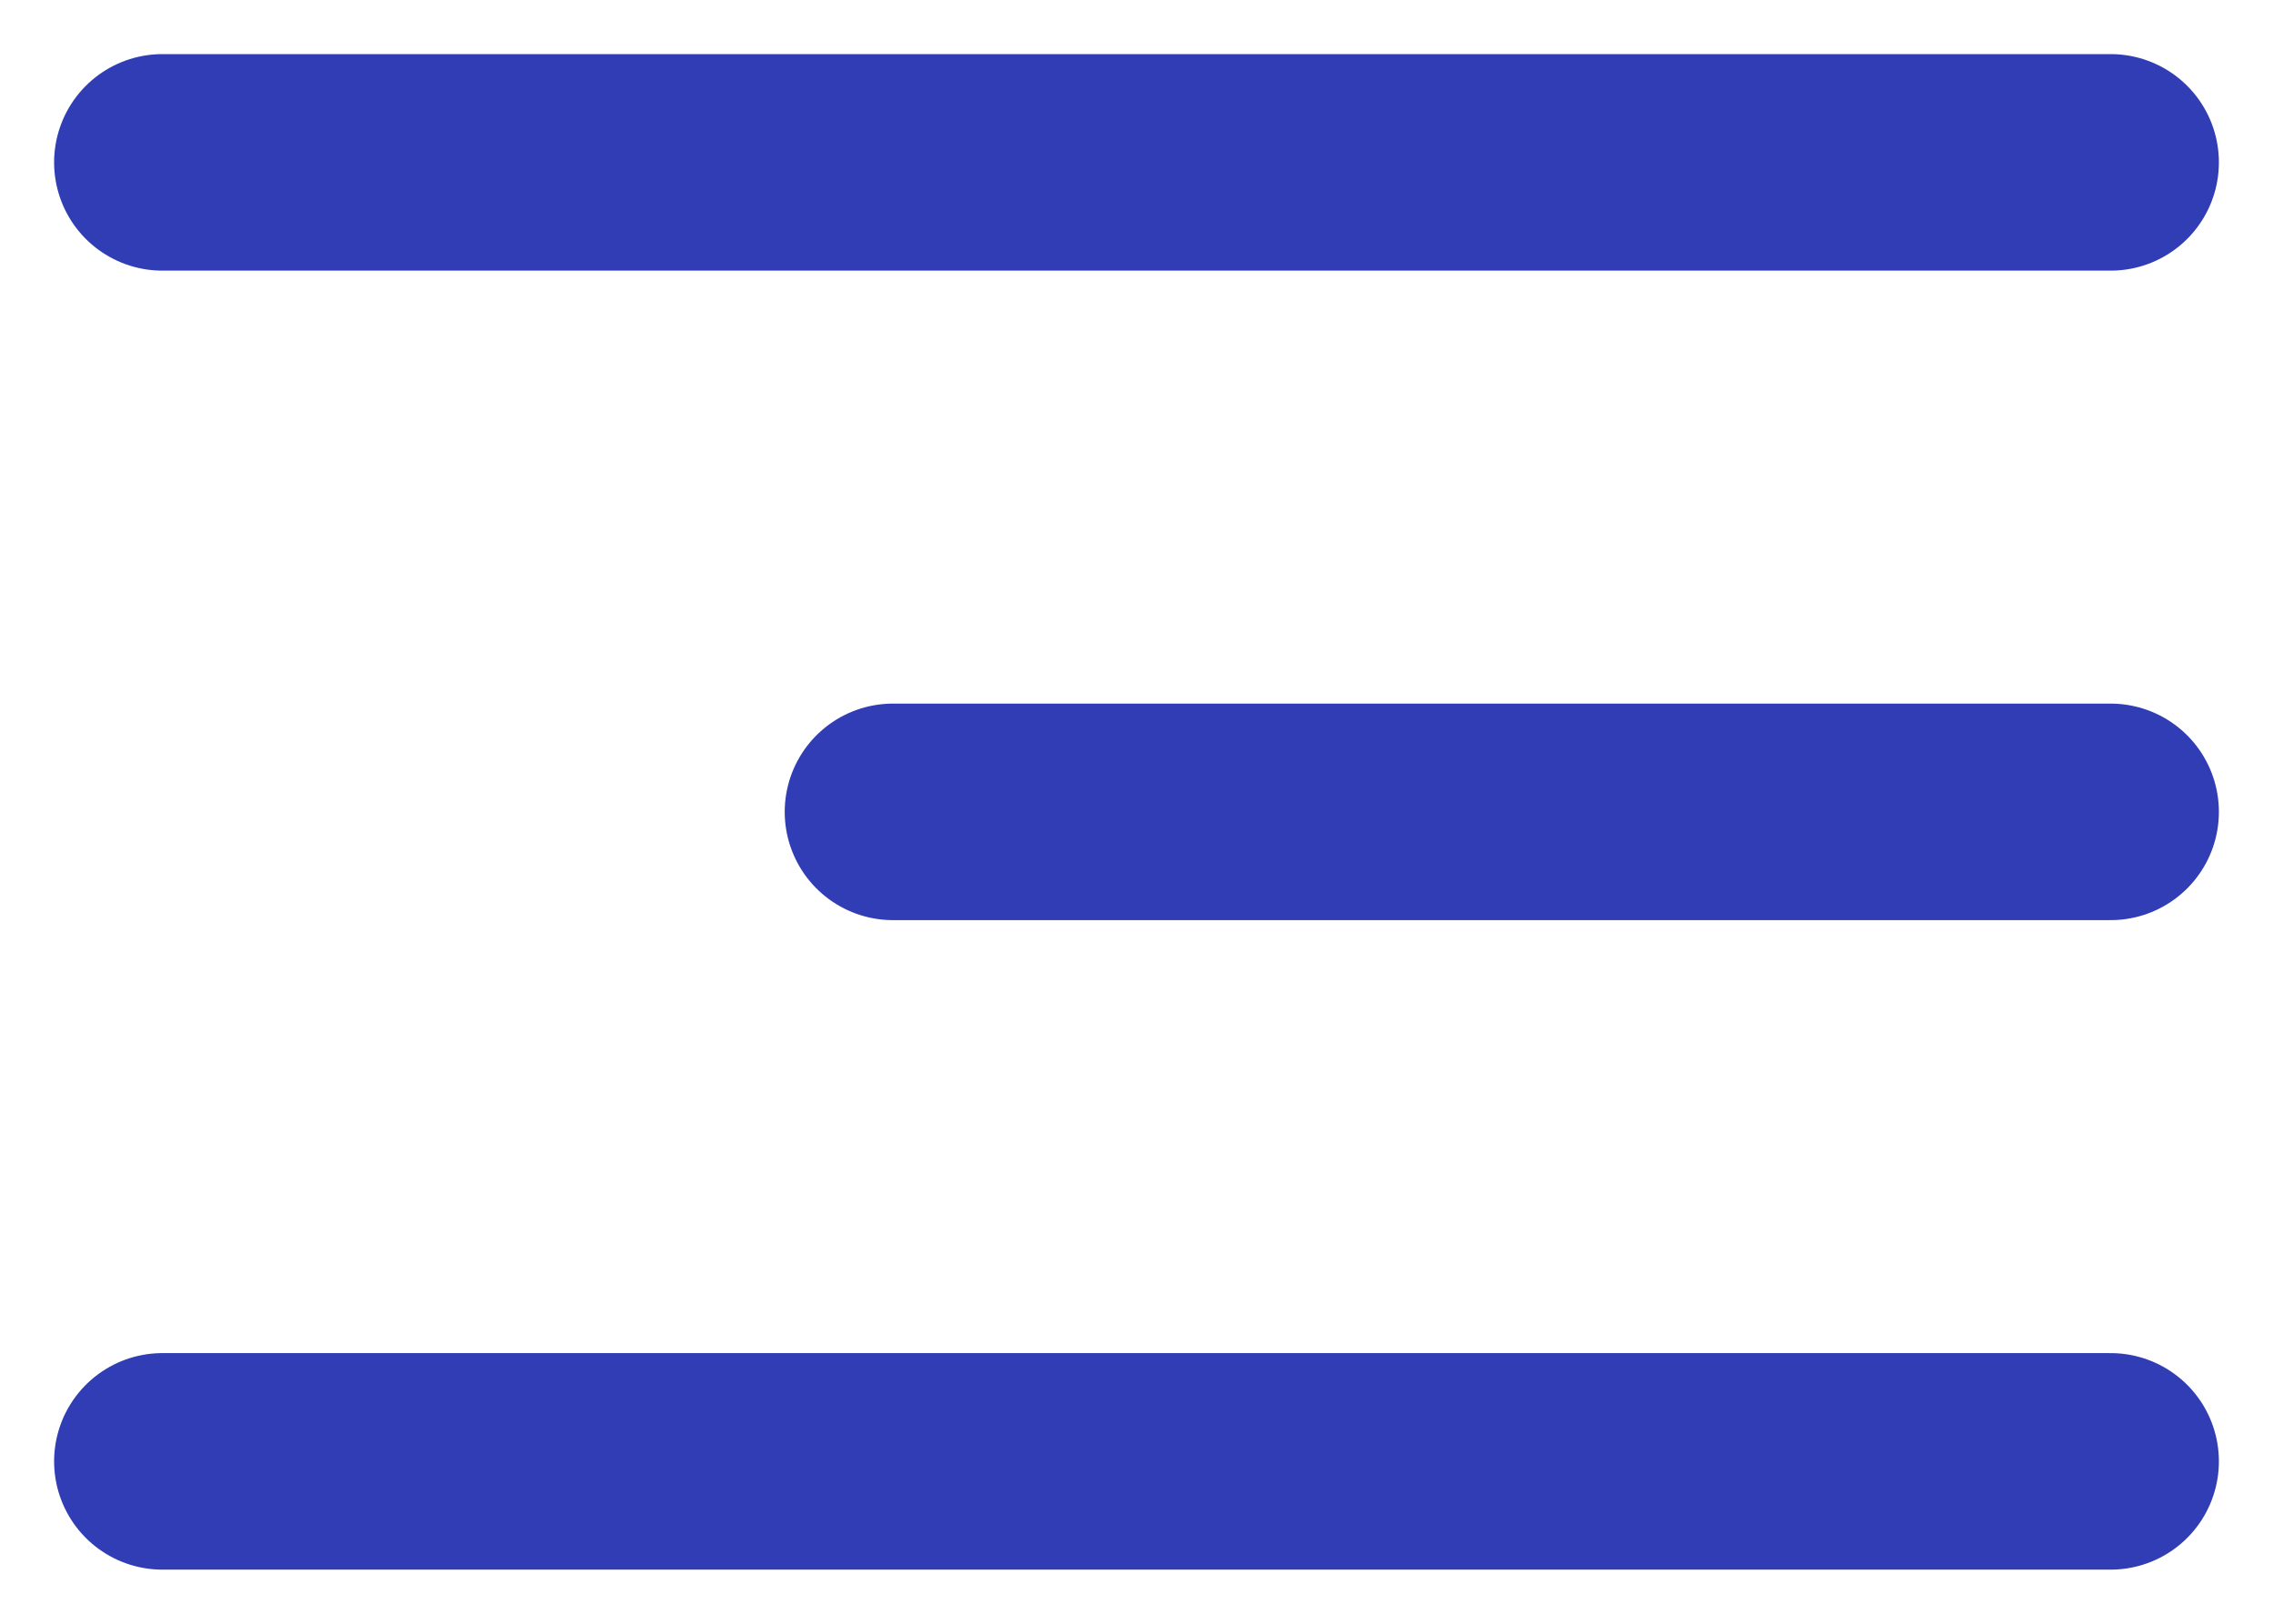
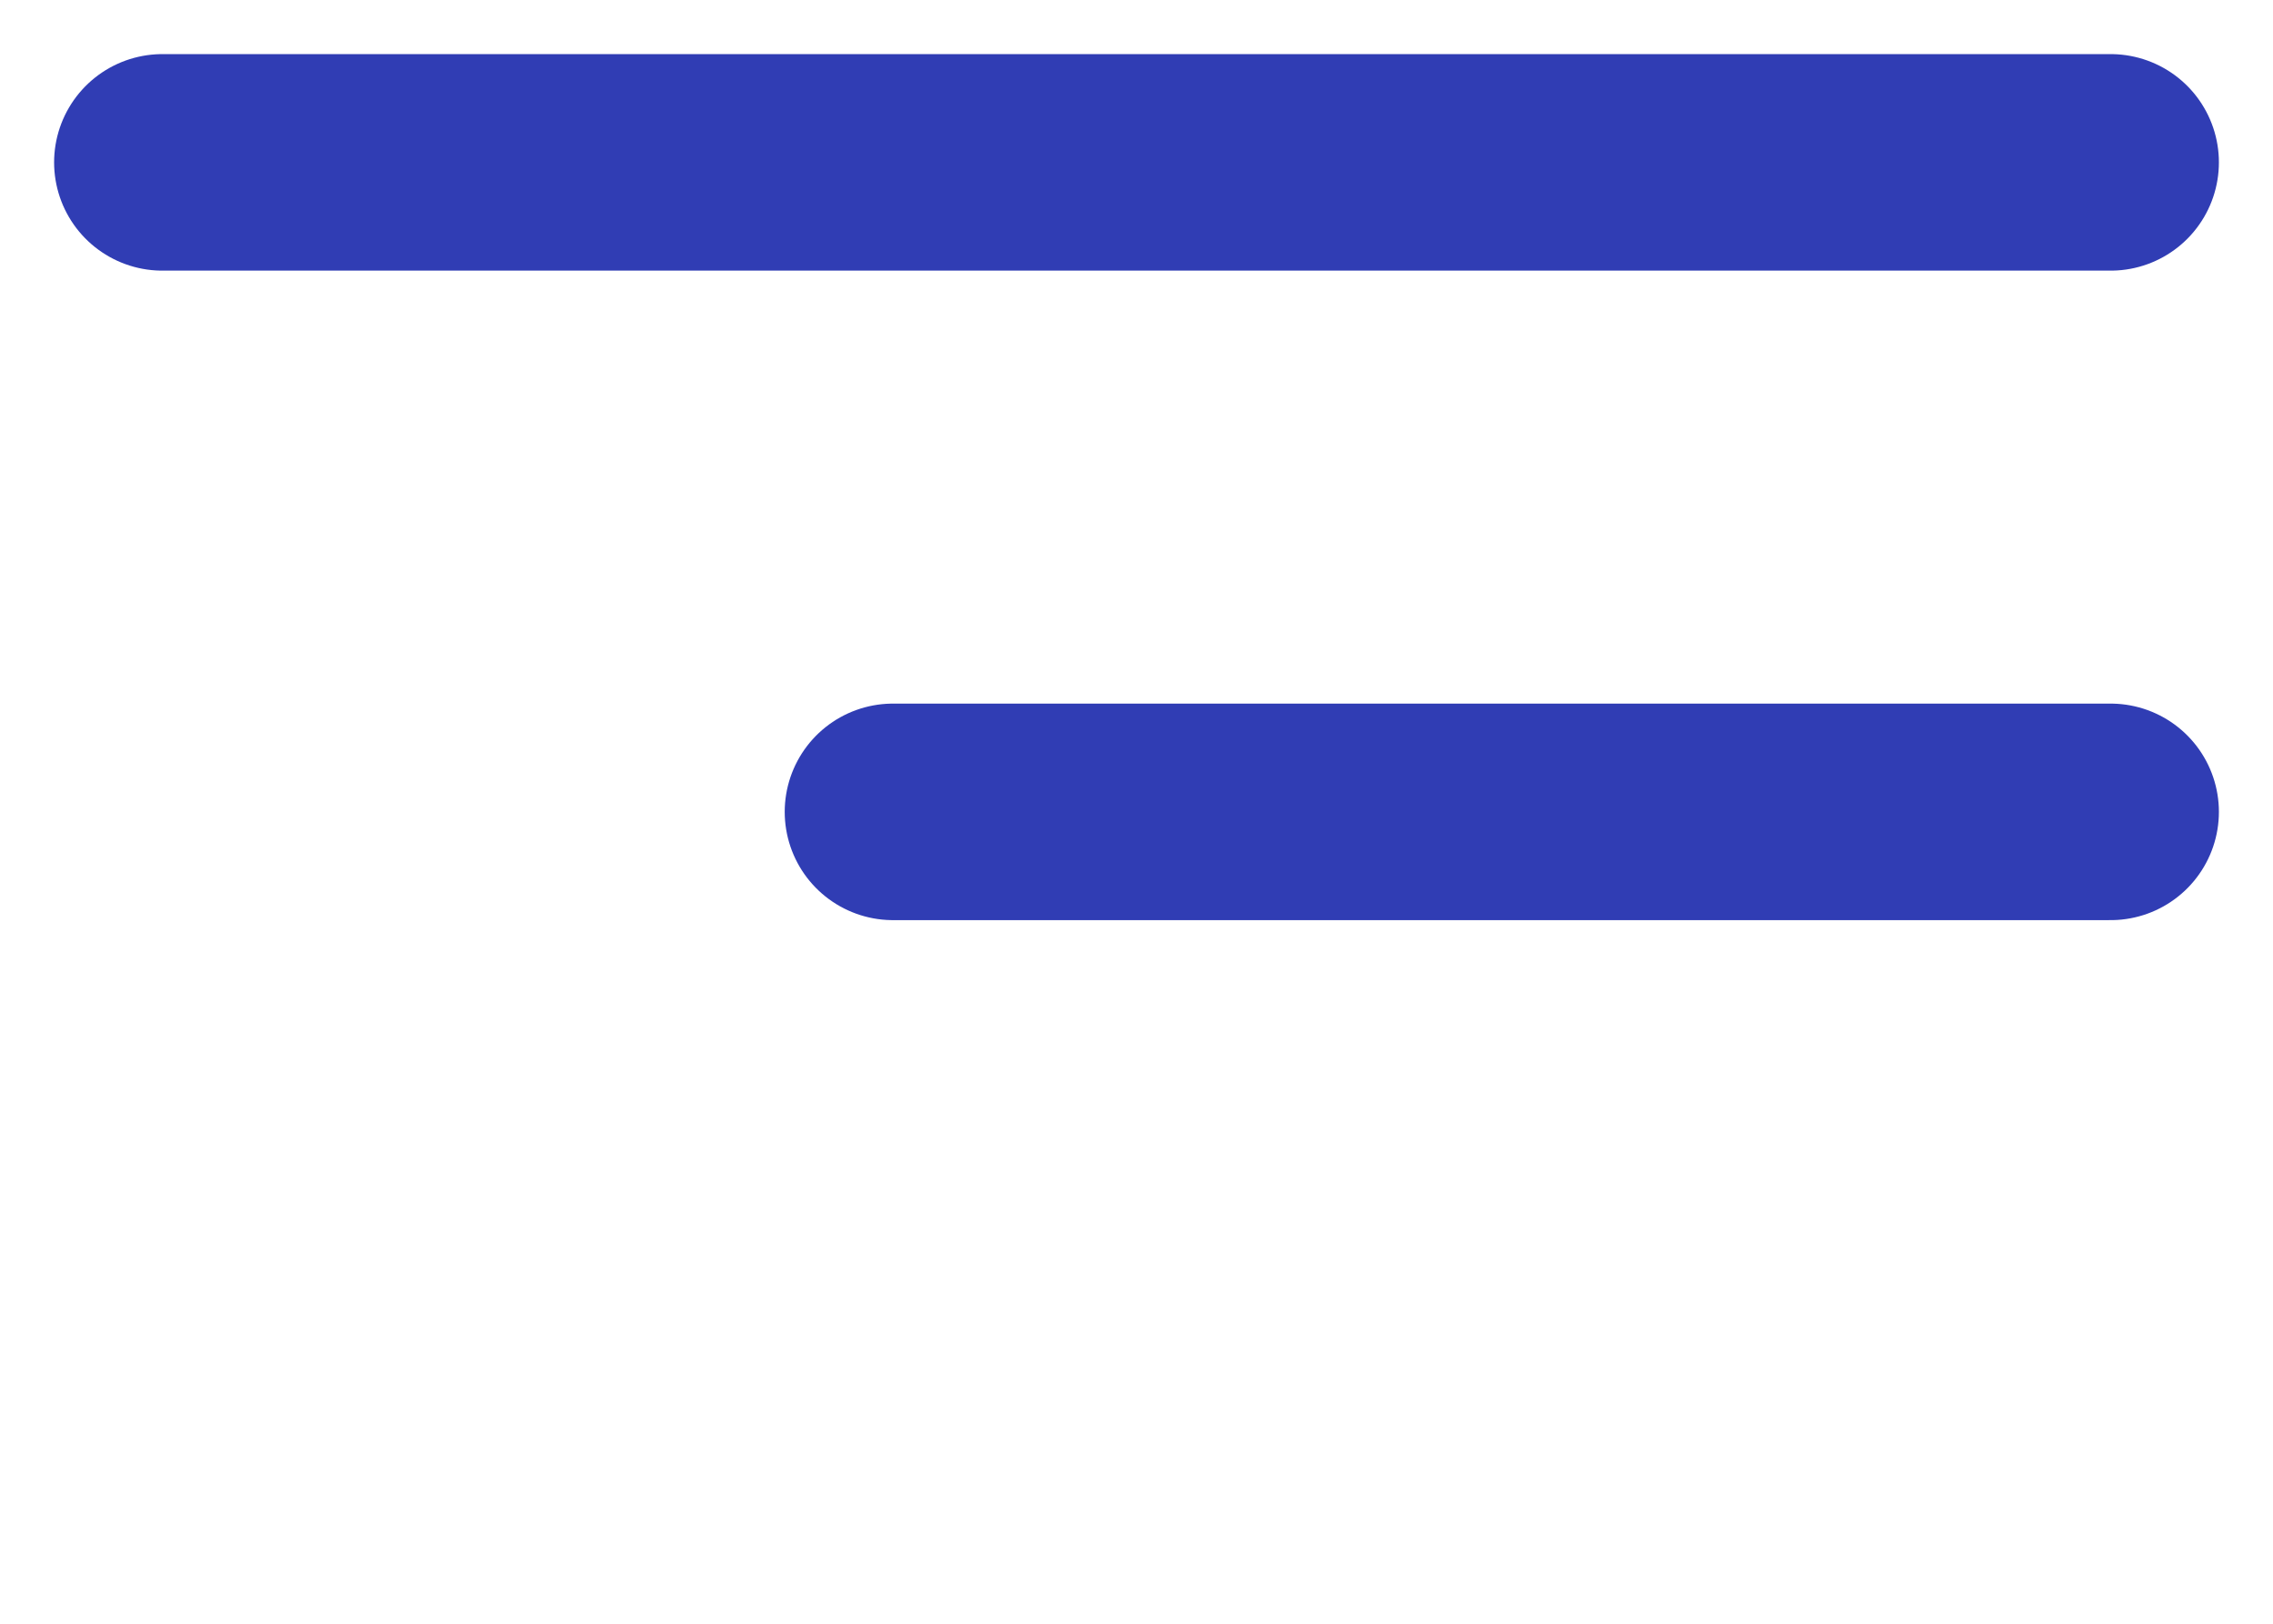
<svg xmlns="http://www.w3.org/2000/svg" width="28" height="20" viewBox="0 0 28 20" fill="none">
  <path d="M11 10L26 10" stroke="#303DB4" stroke-width="2.667" stroke-linecap="round" stroke-linejoin="round" />
  <path d="M2 2H26" stroke="#303DB4" stroke-width="2.667" stroke-linecap="round" stroke-linejoin="round" />
-   <path d="M2 18H26" stroke="#303DB4" stroke-width="2.667" stroke-linecap="round" stroke-linejoin="round" />
</svg>